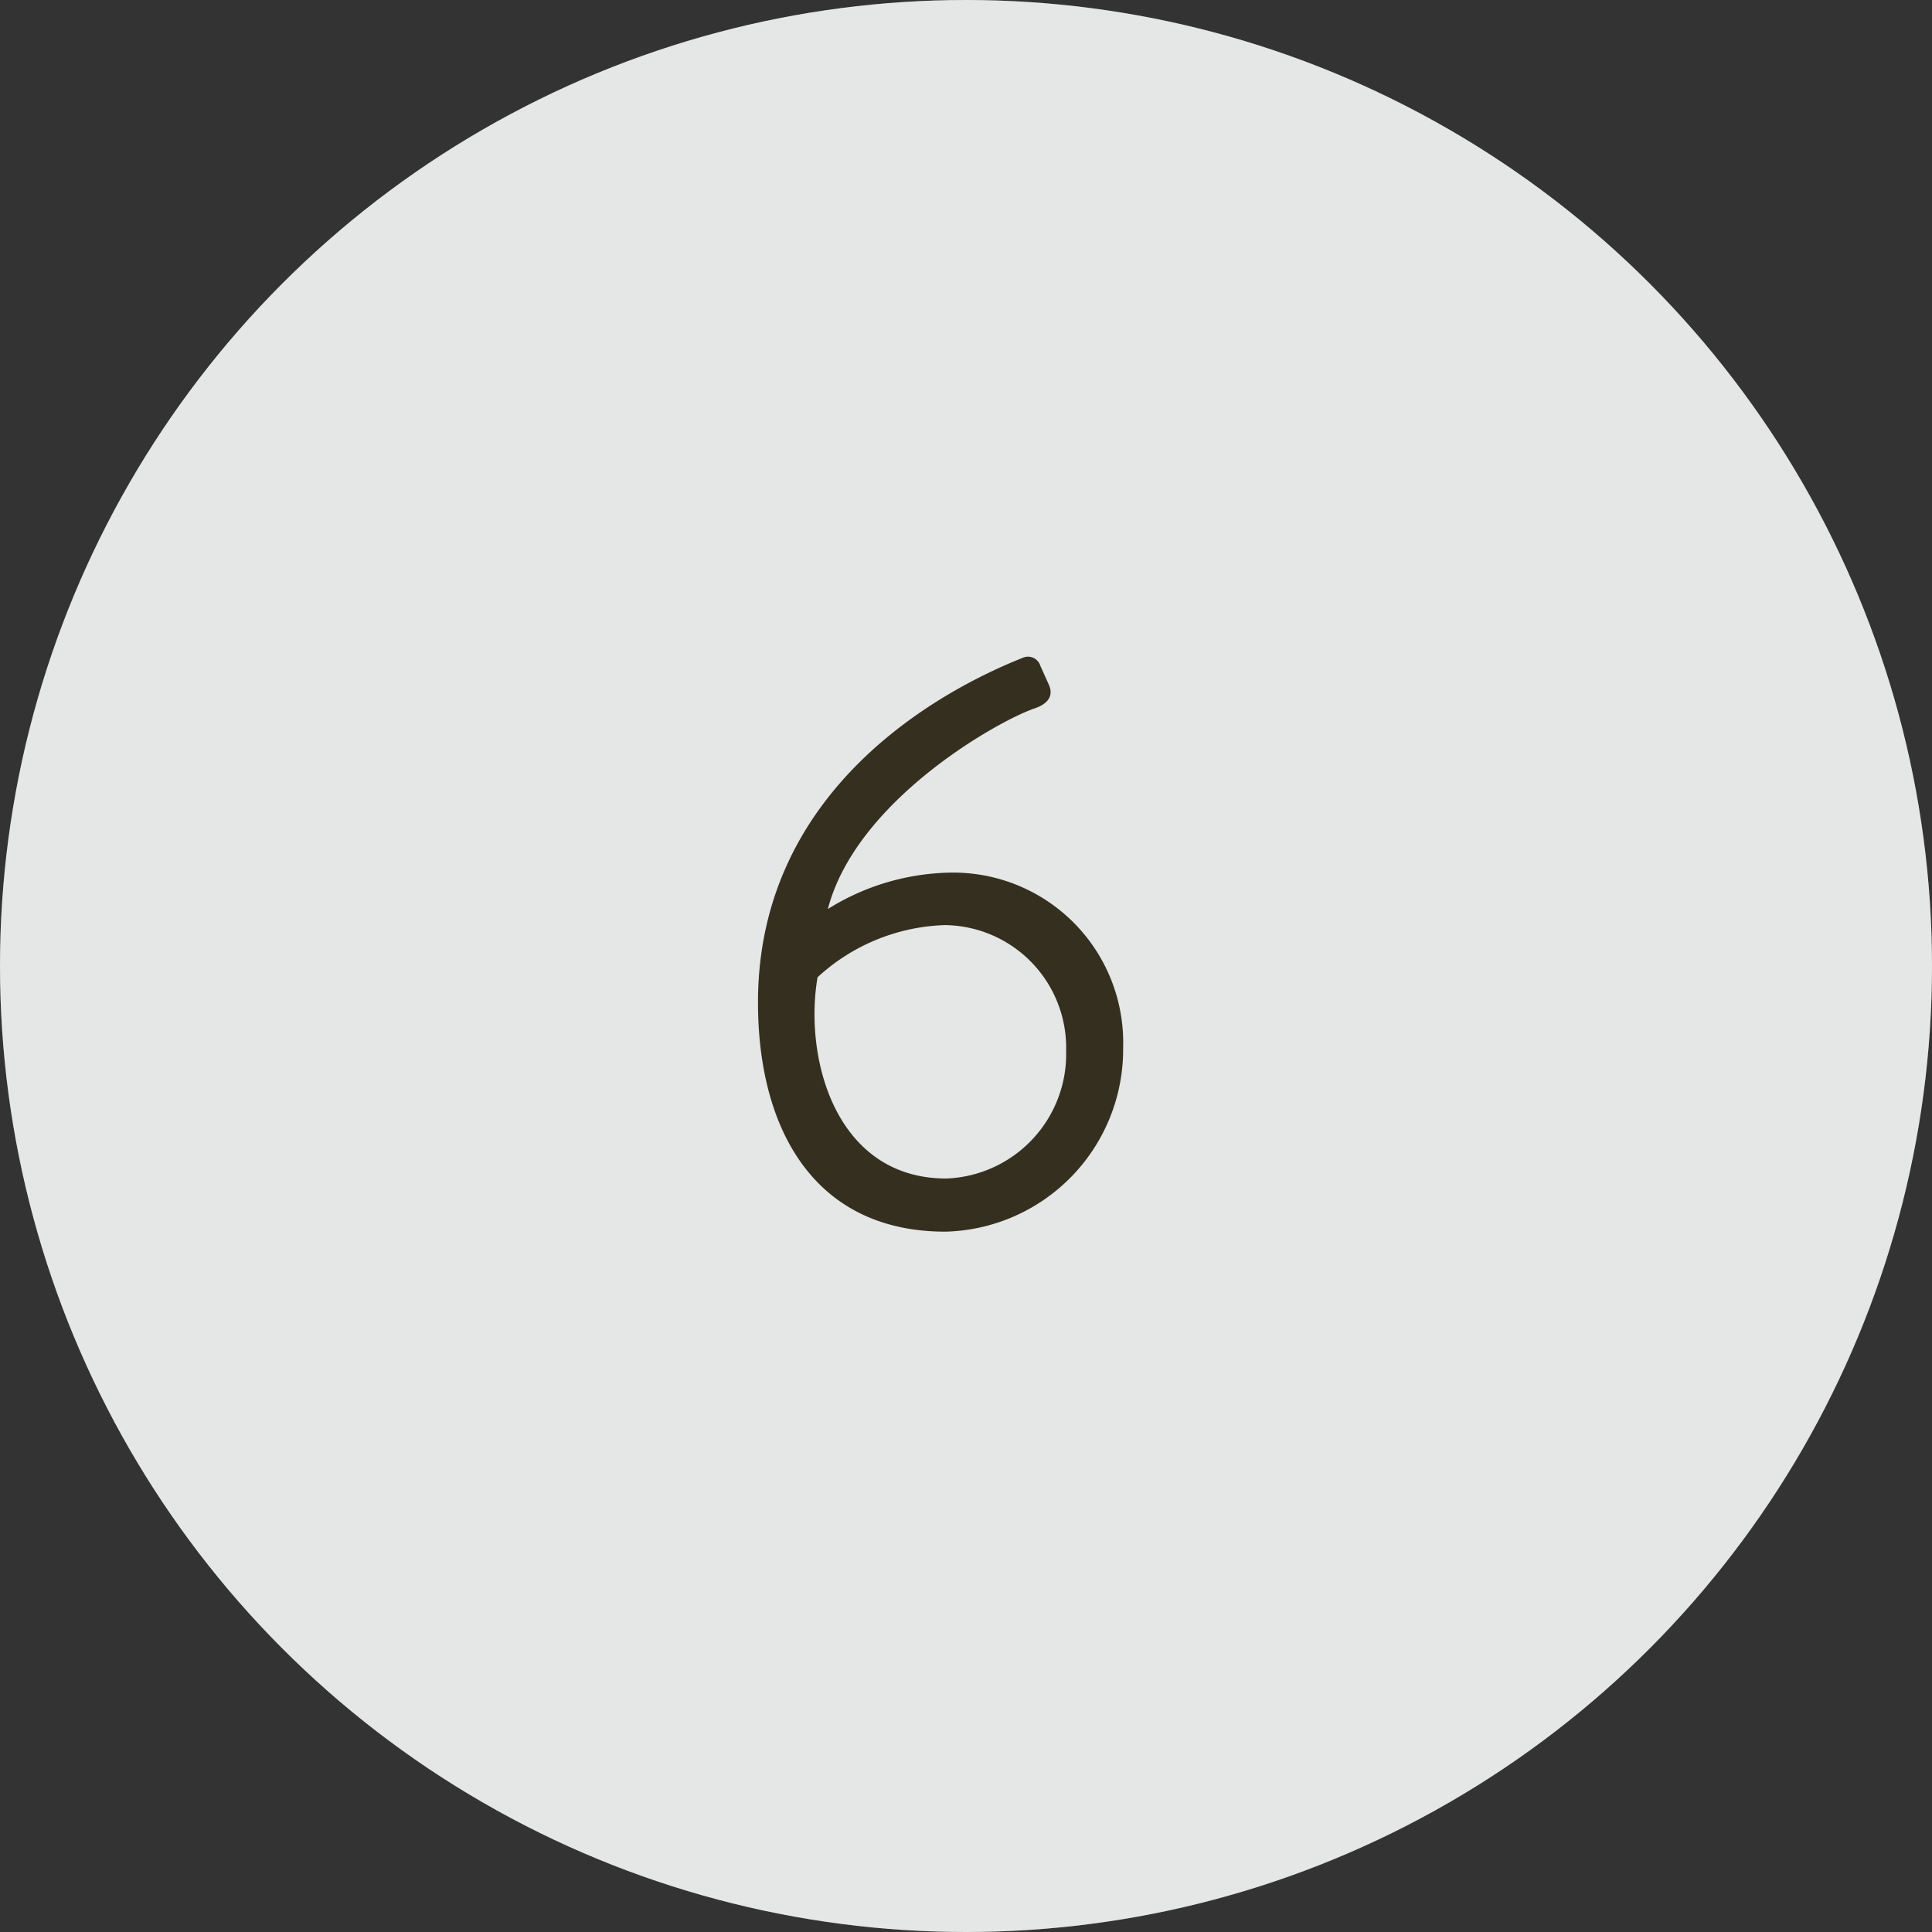
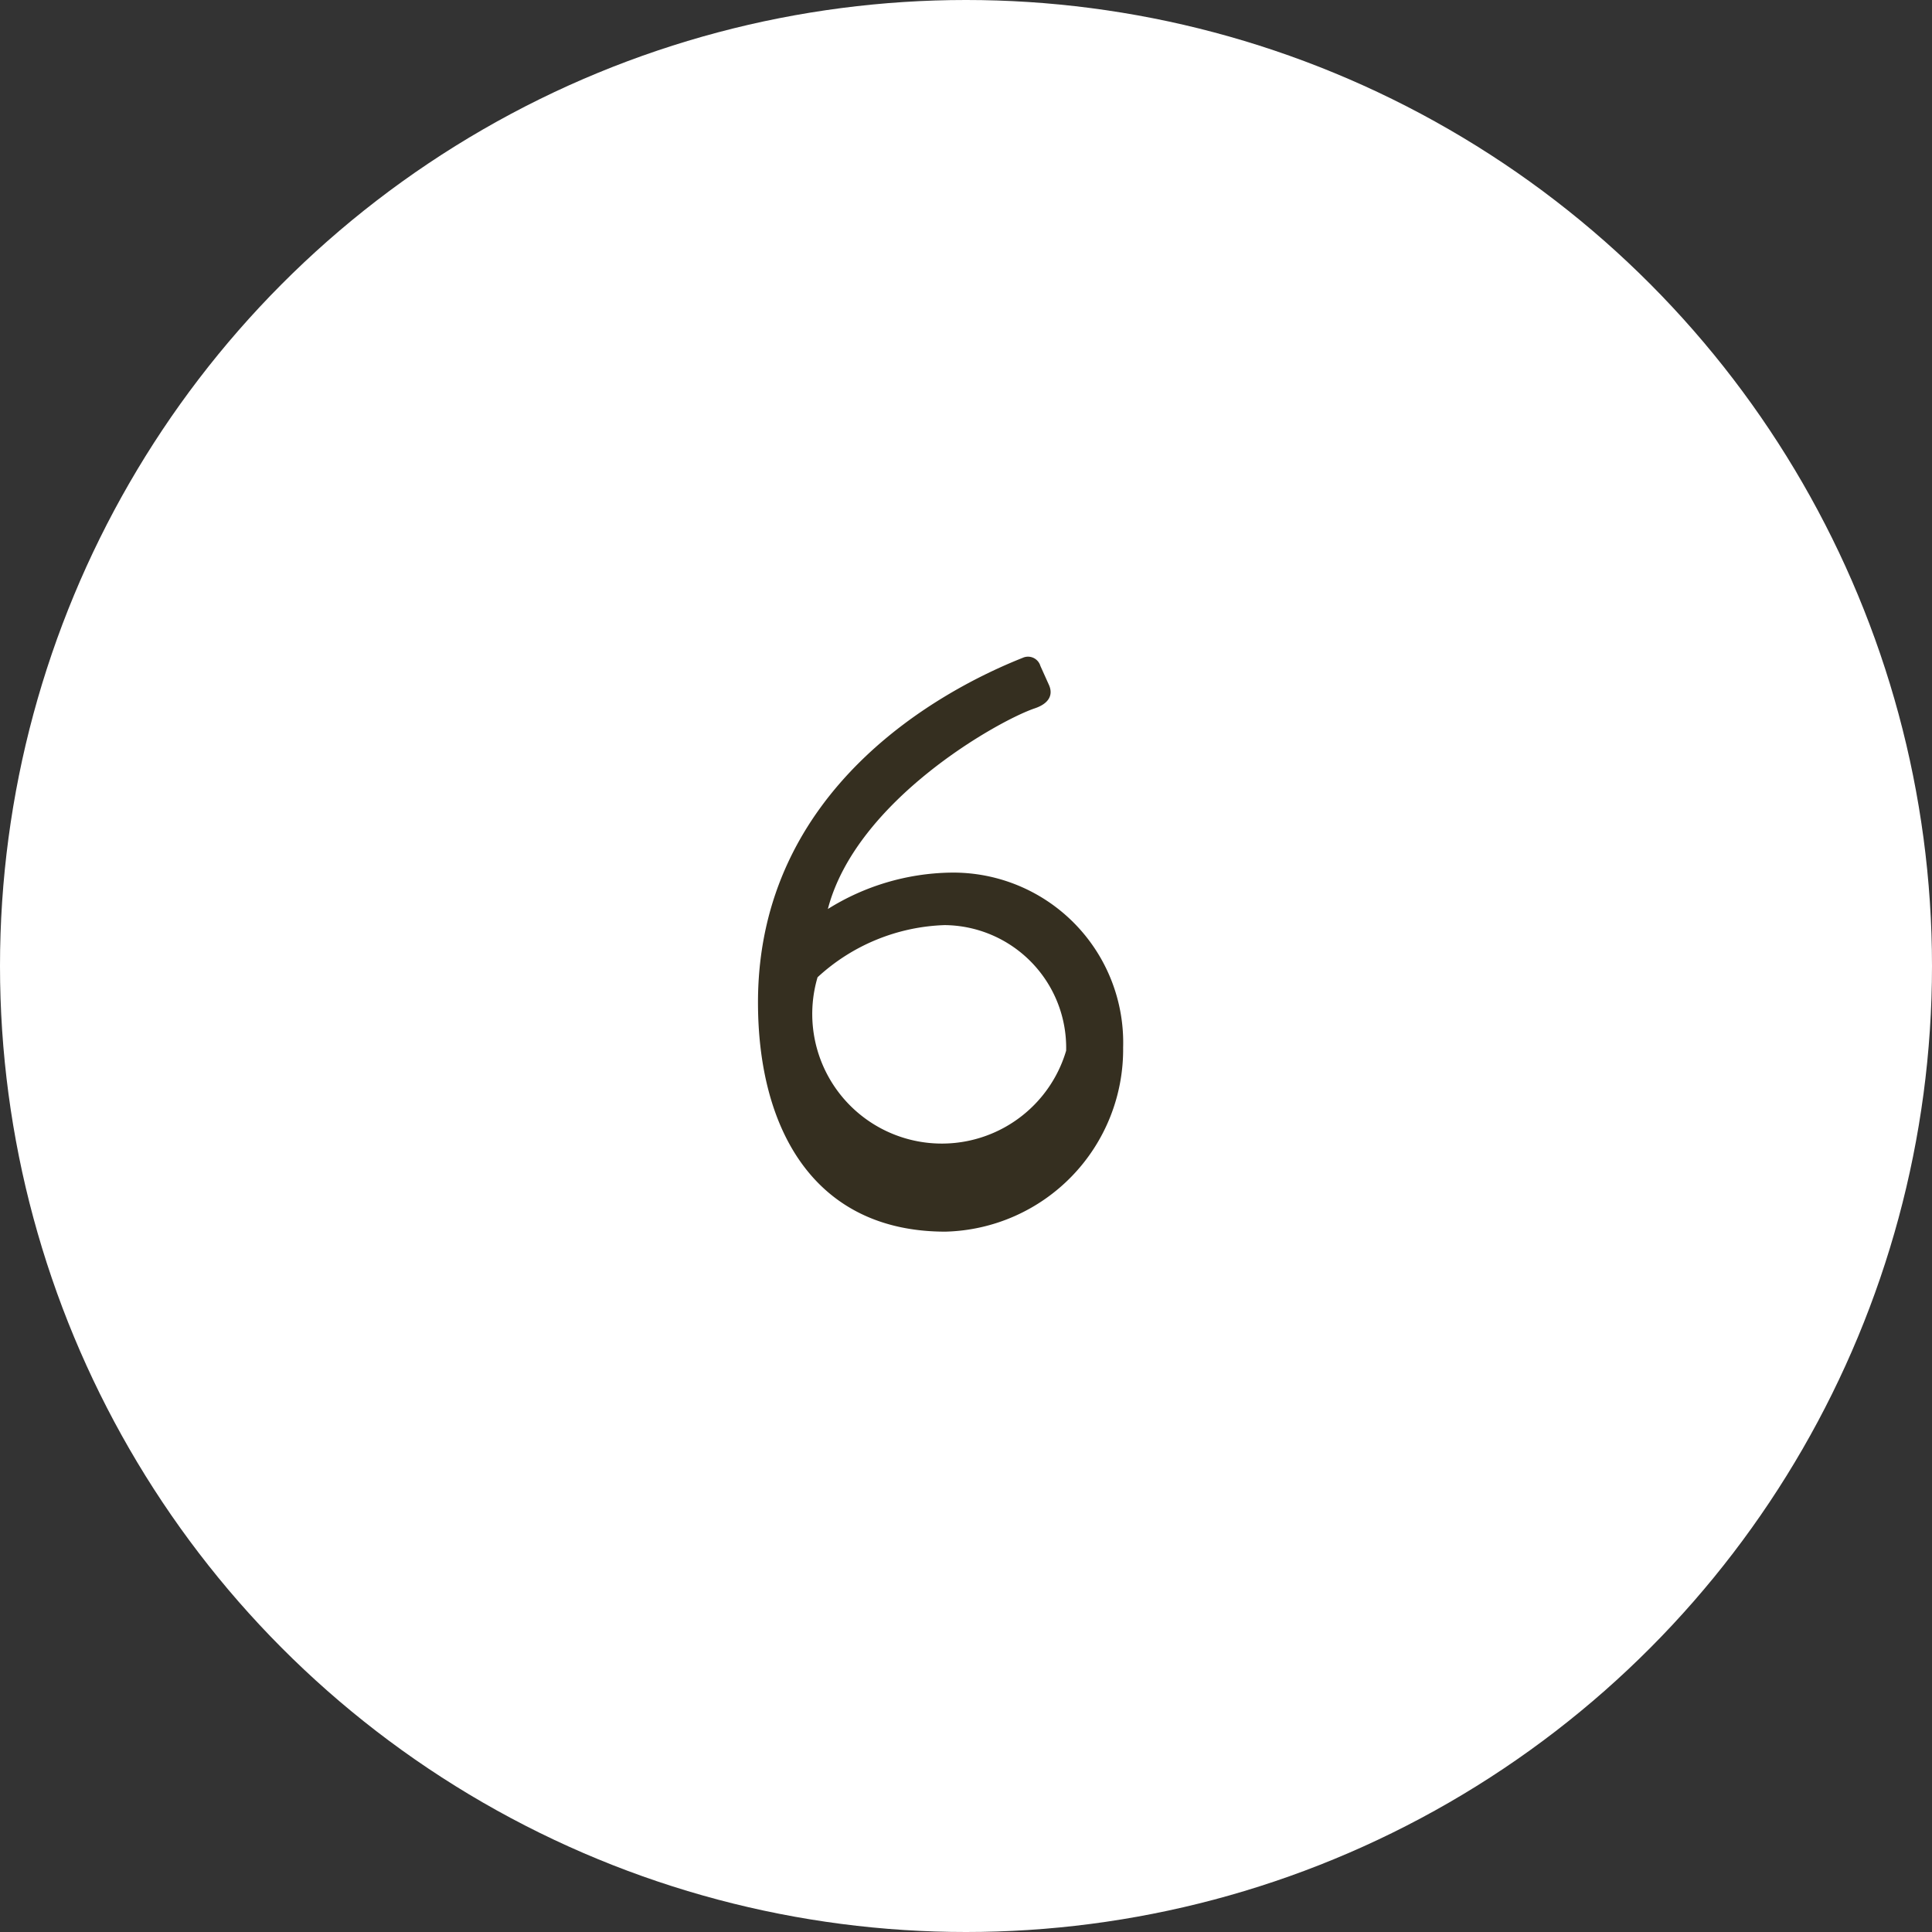
<svg xmlns="http://www.w3.org/2000/svg" viewBox="0 0 60 60">
  <rect x="0" y="0" width="60" height="60" fill="#333333" stroke="none" />
  <defs>
    <style>.cls-1{fill:#fff;}.cls-2{fill:#808284;opacity:0.2;}.cls-3{fill:#352f20;}</style>
  </defs>
  <title>no06</title>
  <g id="レイヤー_2" data-name="レイヤー 2">
    <g id="レイヤー_1-2" data-name="レイヤー 1">
      <circle class="cls-1" cx="30" cy="30" r="30" />
-       <circle class="cls-2" cx="30" cy="30" r="30" />
-       <path class="cls-3" d="M31.76,20.43a.4.4,0,0,1,.55.25l.27.6c.13.3,0,.57-.45.72-1.12.38-5.54,2.85-6.42,6.23a7.4,7.4,0,0,1,3.8-1.13,5.28,5.28,0,0,1,5.37,5.43,5.66,5.66,0,0,1-5.52,5.72c-4.05,0-5.82-3.15-5.82-7.12C23.54,24.48,29.24,21.43,31.76,20.43Zm1.35,12.2a3.81,3.81,0,0,0-3.77-3.9,6.11,6.11,0,0,0-3.95,1.62c-.43,2.5.55,6.25,4,6.25A3.87,3.87,0,0,0,33.11,32.63Z" />
+       <path class="cls-3" d="M31.76,20.43a.4.4,0,0,1,.55.25l.27.6c.13.3,0,.57-.45.72-1.12.38-5.54,2.85-6.42,6.23a7.4,7.4,0,0,1,3.8-1.13,5.28,5.28,0,0,1,5.37,5.43,5.66,5.66,0,0,1-5.52,5.72c-4.05,0-5.82-3.15-5.82-7.12C23.54,24.48,29.24,21.43,31.76,20.43Zm1.35,12.2a3.81,3.81,0,0,0-3.77-3.9,6.11,6.11,0,0,0-3.95,1.62A3.87,3.87,0,0,0,33.11,32.63Z" />
    </g>
  </g>
</svg>